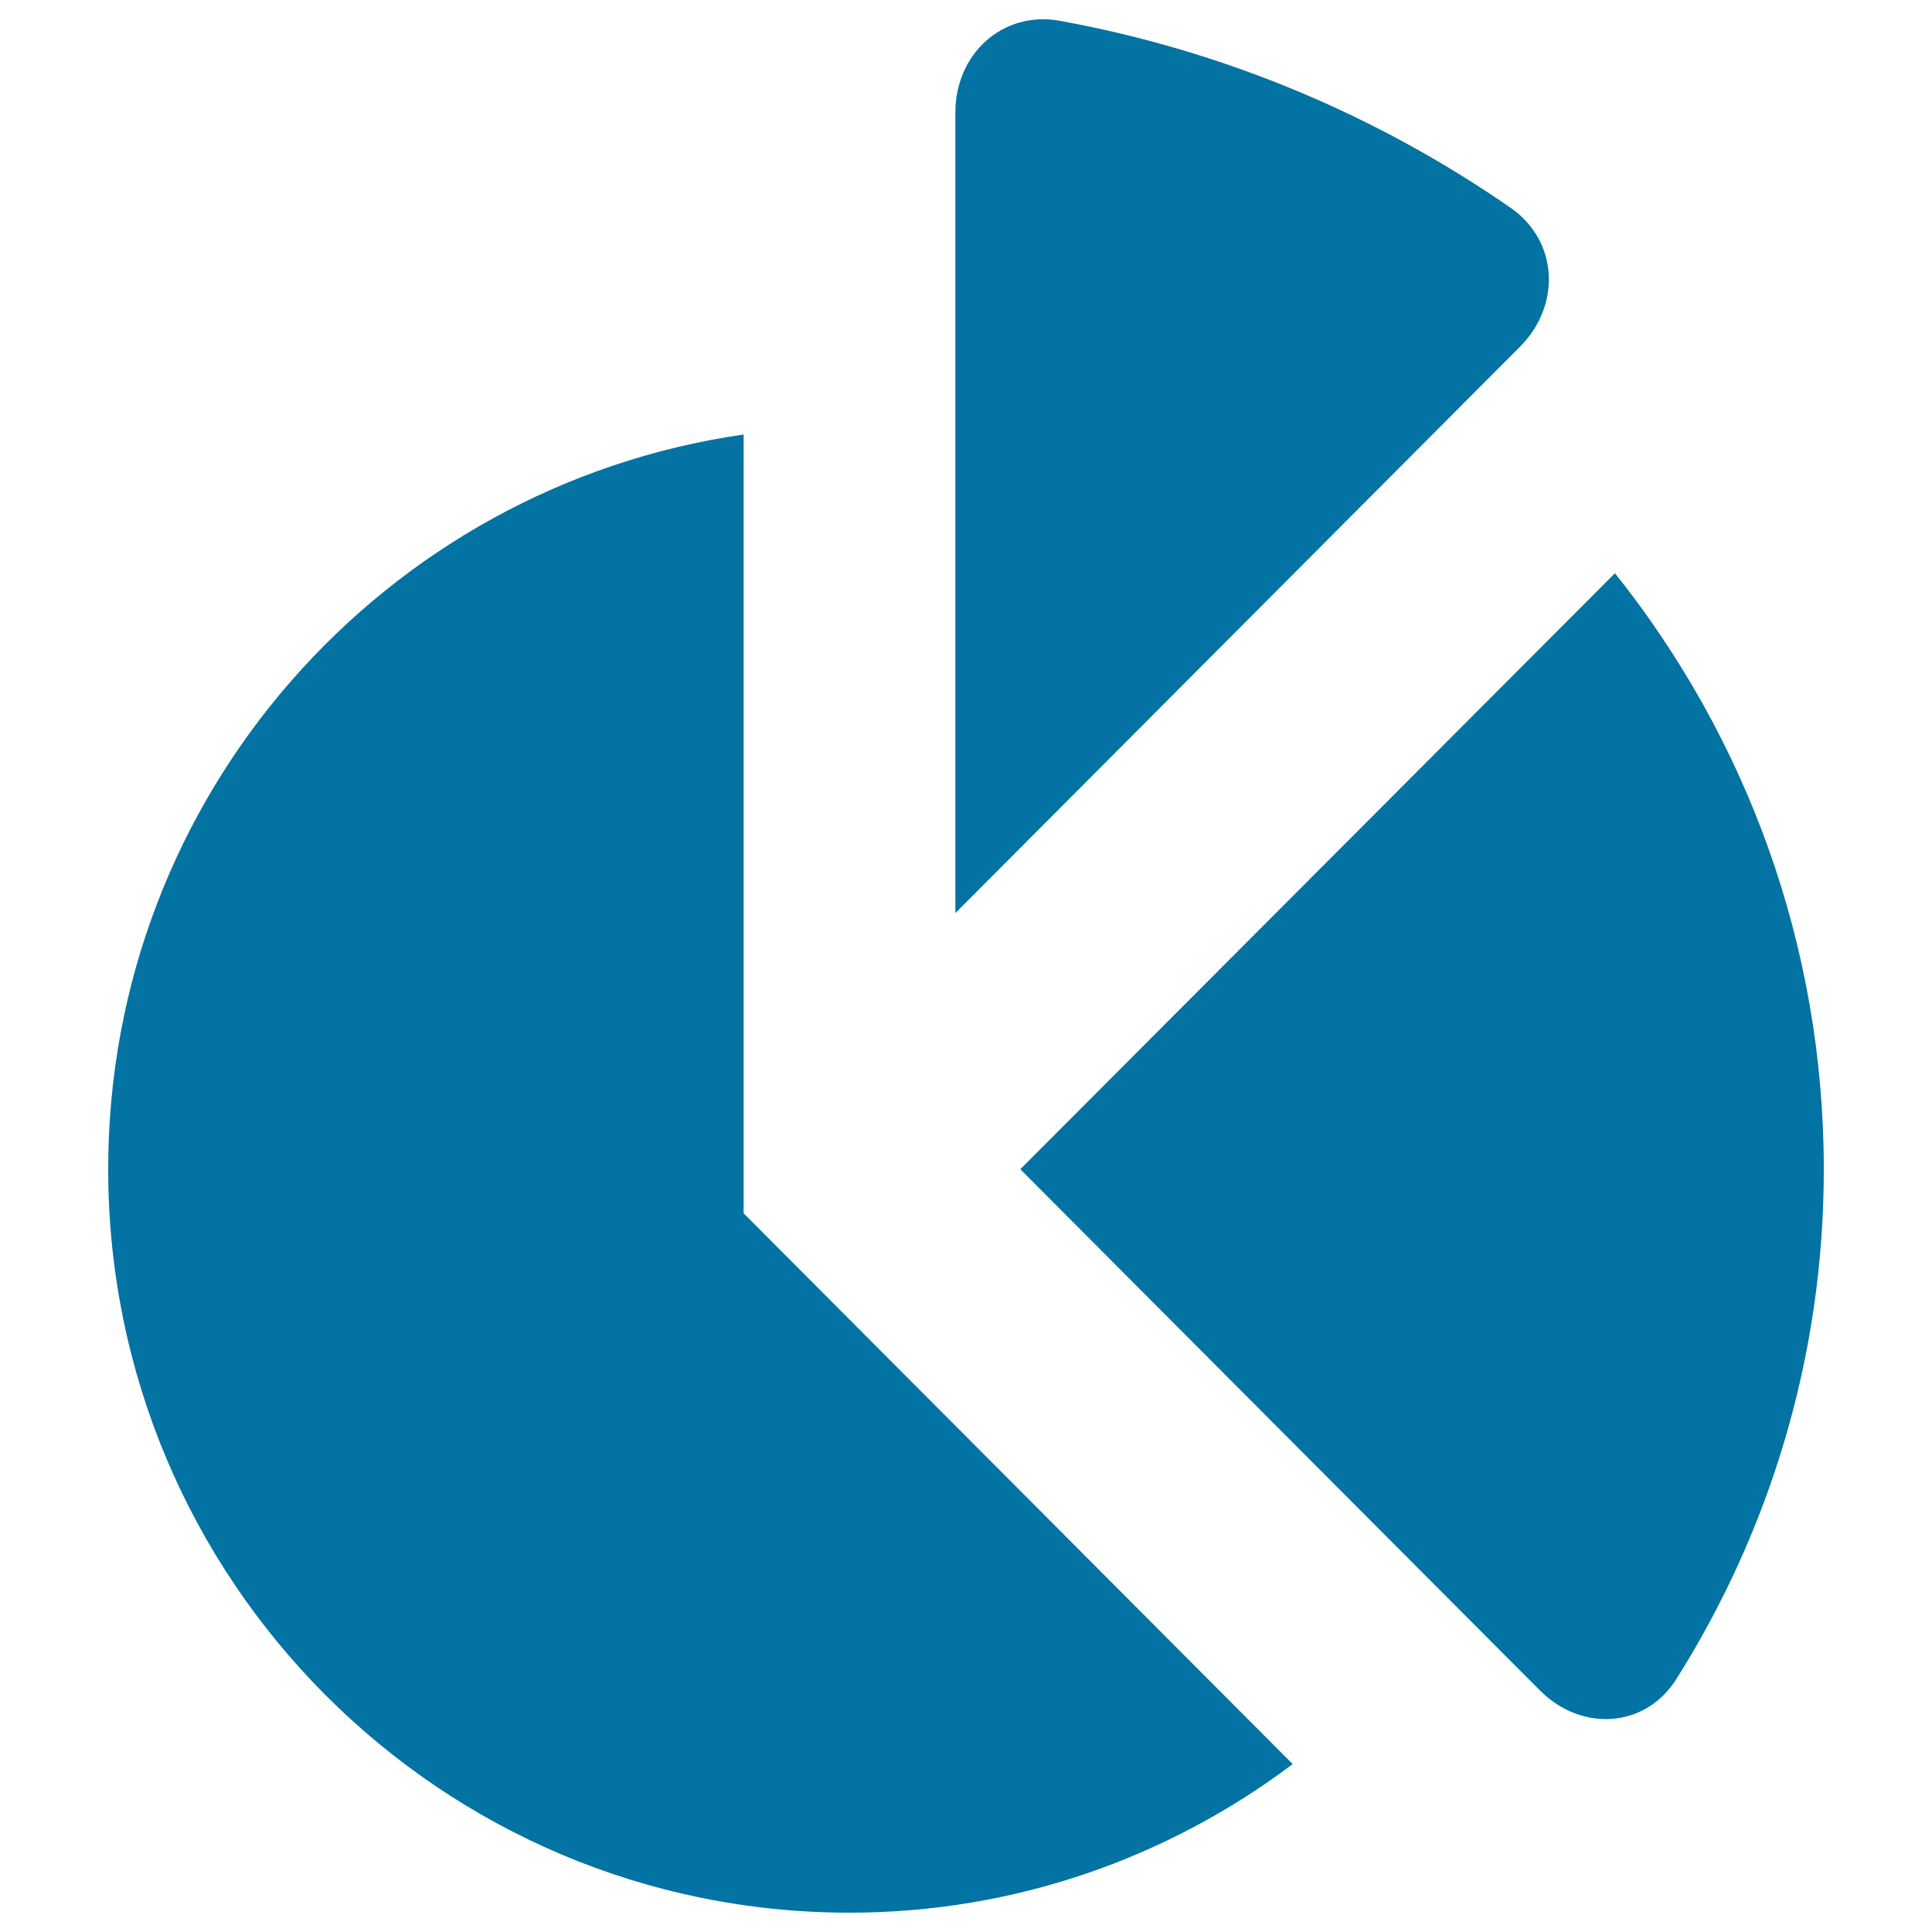
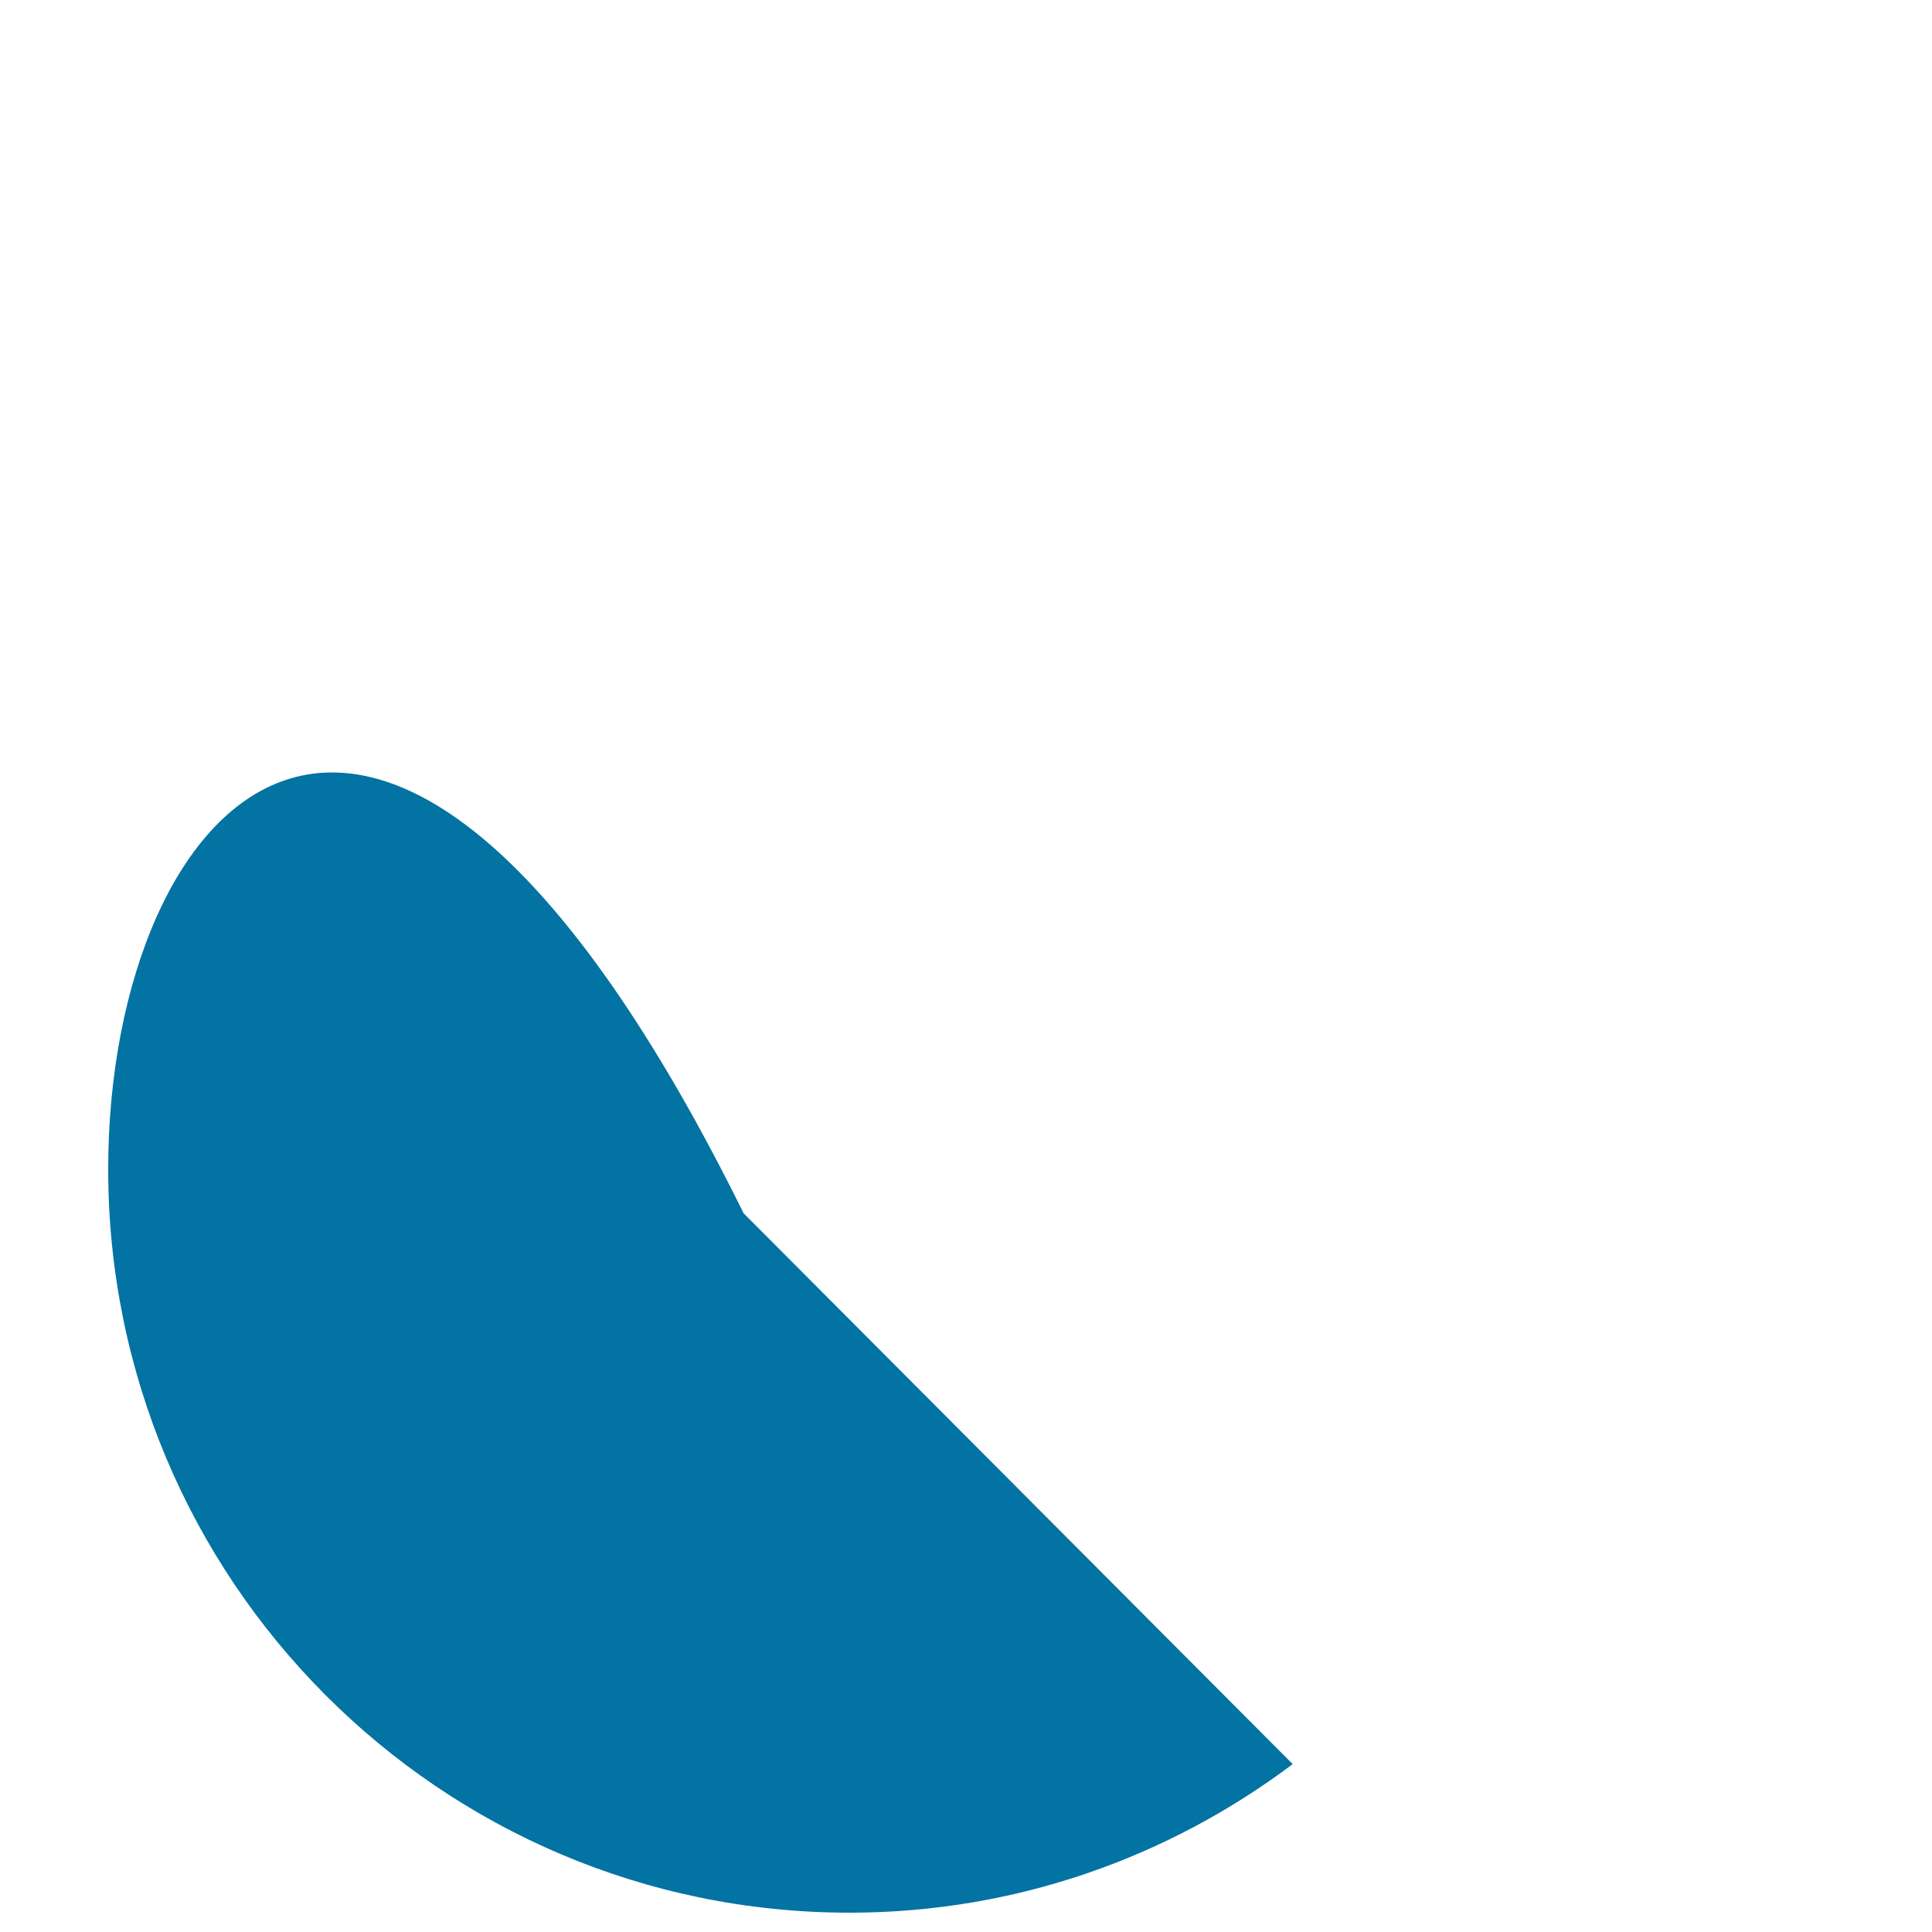
<svg xmlns="http://www.w3.org/2000/svg" viewBox="0 0 1000 1000" style="fill:#0273a2">
  <title>Chart pie SVG icon</title>
  <g>
-     <path d="M528.1,605.2l269,269.8c21.4,21.4,54.3,19.7,70.5-5.8c48.2-76.4,76.4-166.8,76.4-263.9c0-116.8-40.6-224-108.1-308.6L528.1,605.2L528.1,605.2z" />
-     <path d="M384.9,628V224.9C199,251.6,56,411.5,56,605.2C56,817.7,227.8,990,439.7,990c86.2,0,165.4-28.8,229.4-76.9L384.9,628L384.9,628z" />
-     <path d="M786.7,179.5c21.4-21.4,20-54.8-4.9-72c-68.7-47.6-147.7-81.1-233-96.7c-29.8-5.5-54.3,17.1-54.3,47.4v414.4L786.7,179.5z" />
+     <path d="M384.9,628C199,251.6,56,411.5,56,605.2C56,817.7,227.8,990,439.7,990c86.2,0,165.4-28.8,229.4-76.9L384.9,628L384.9,628z" />
  </g>
</svg>